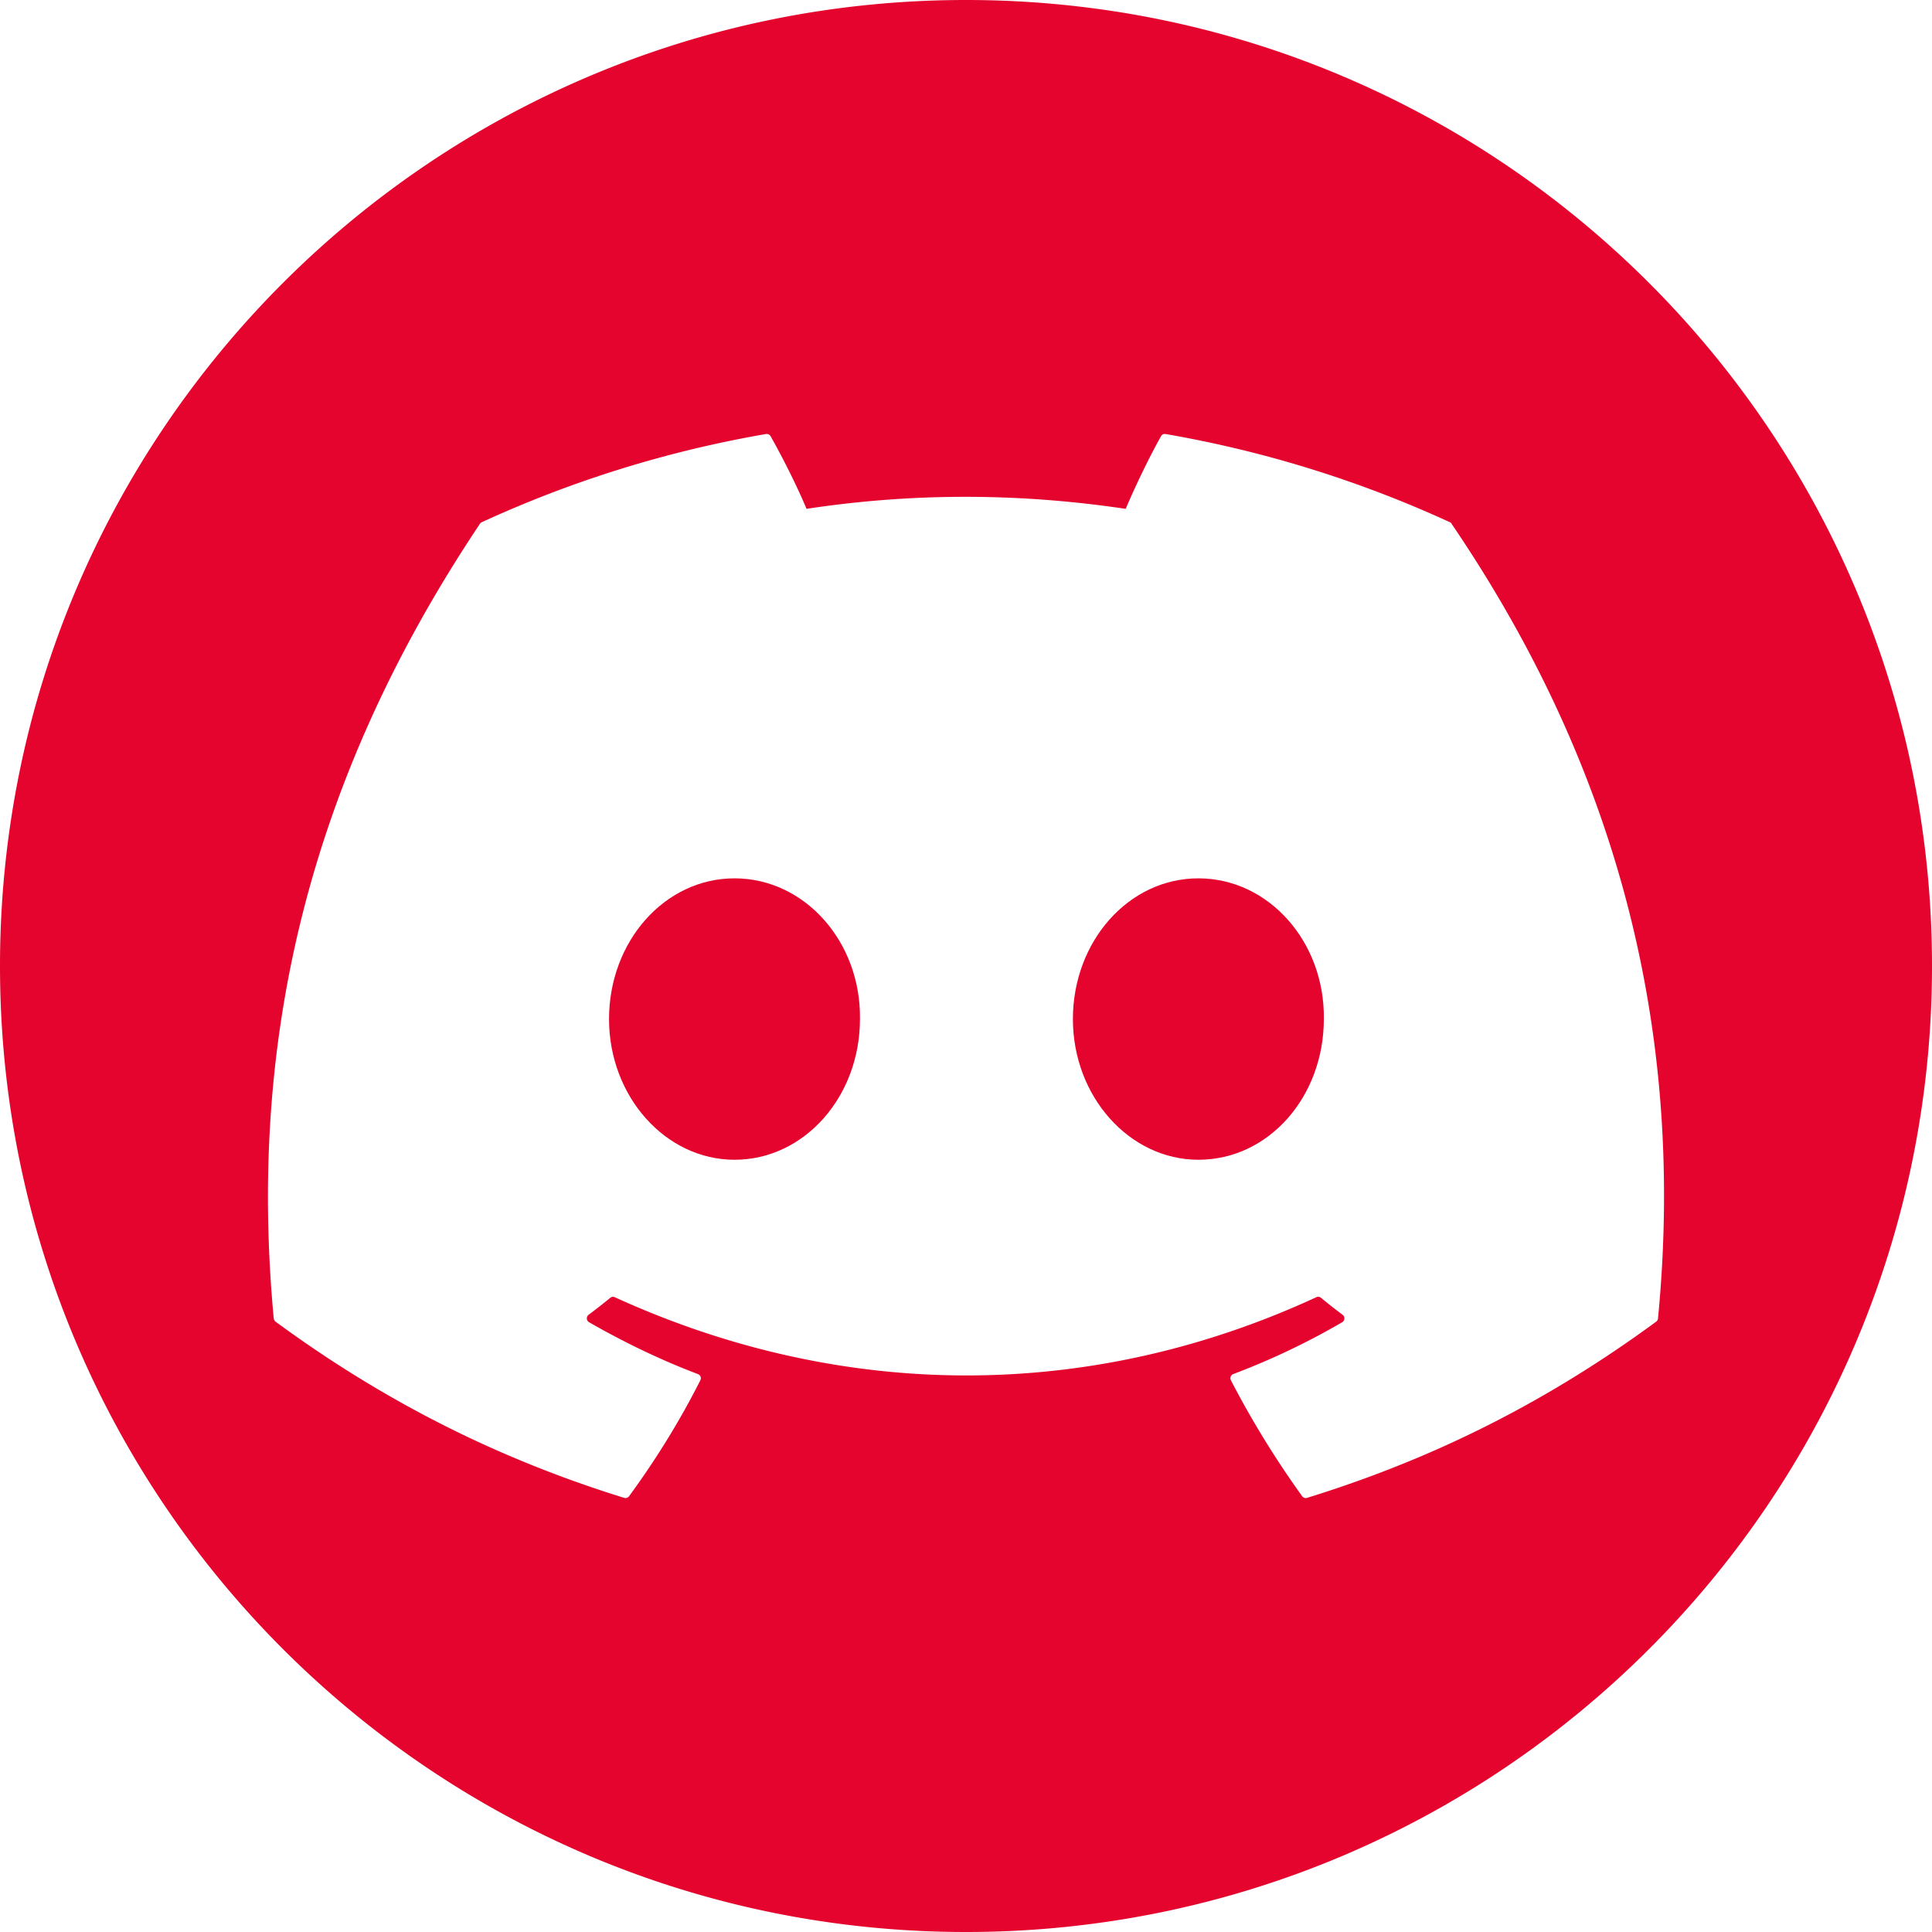
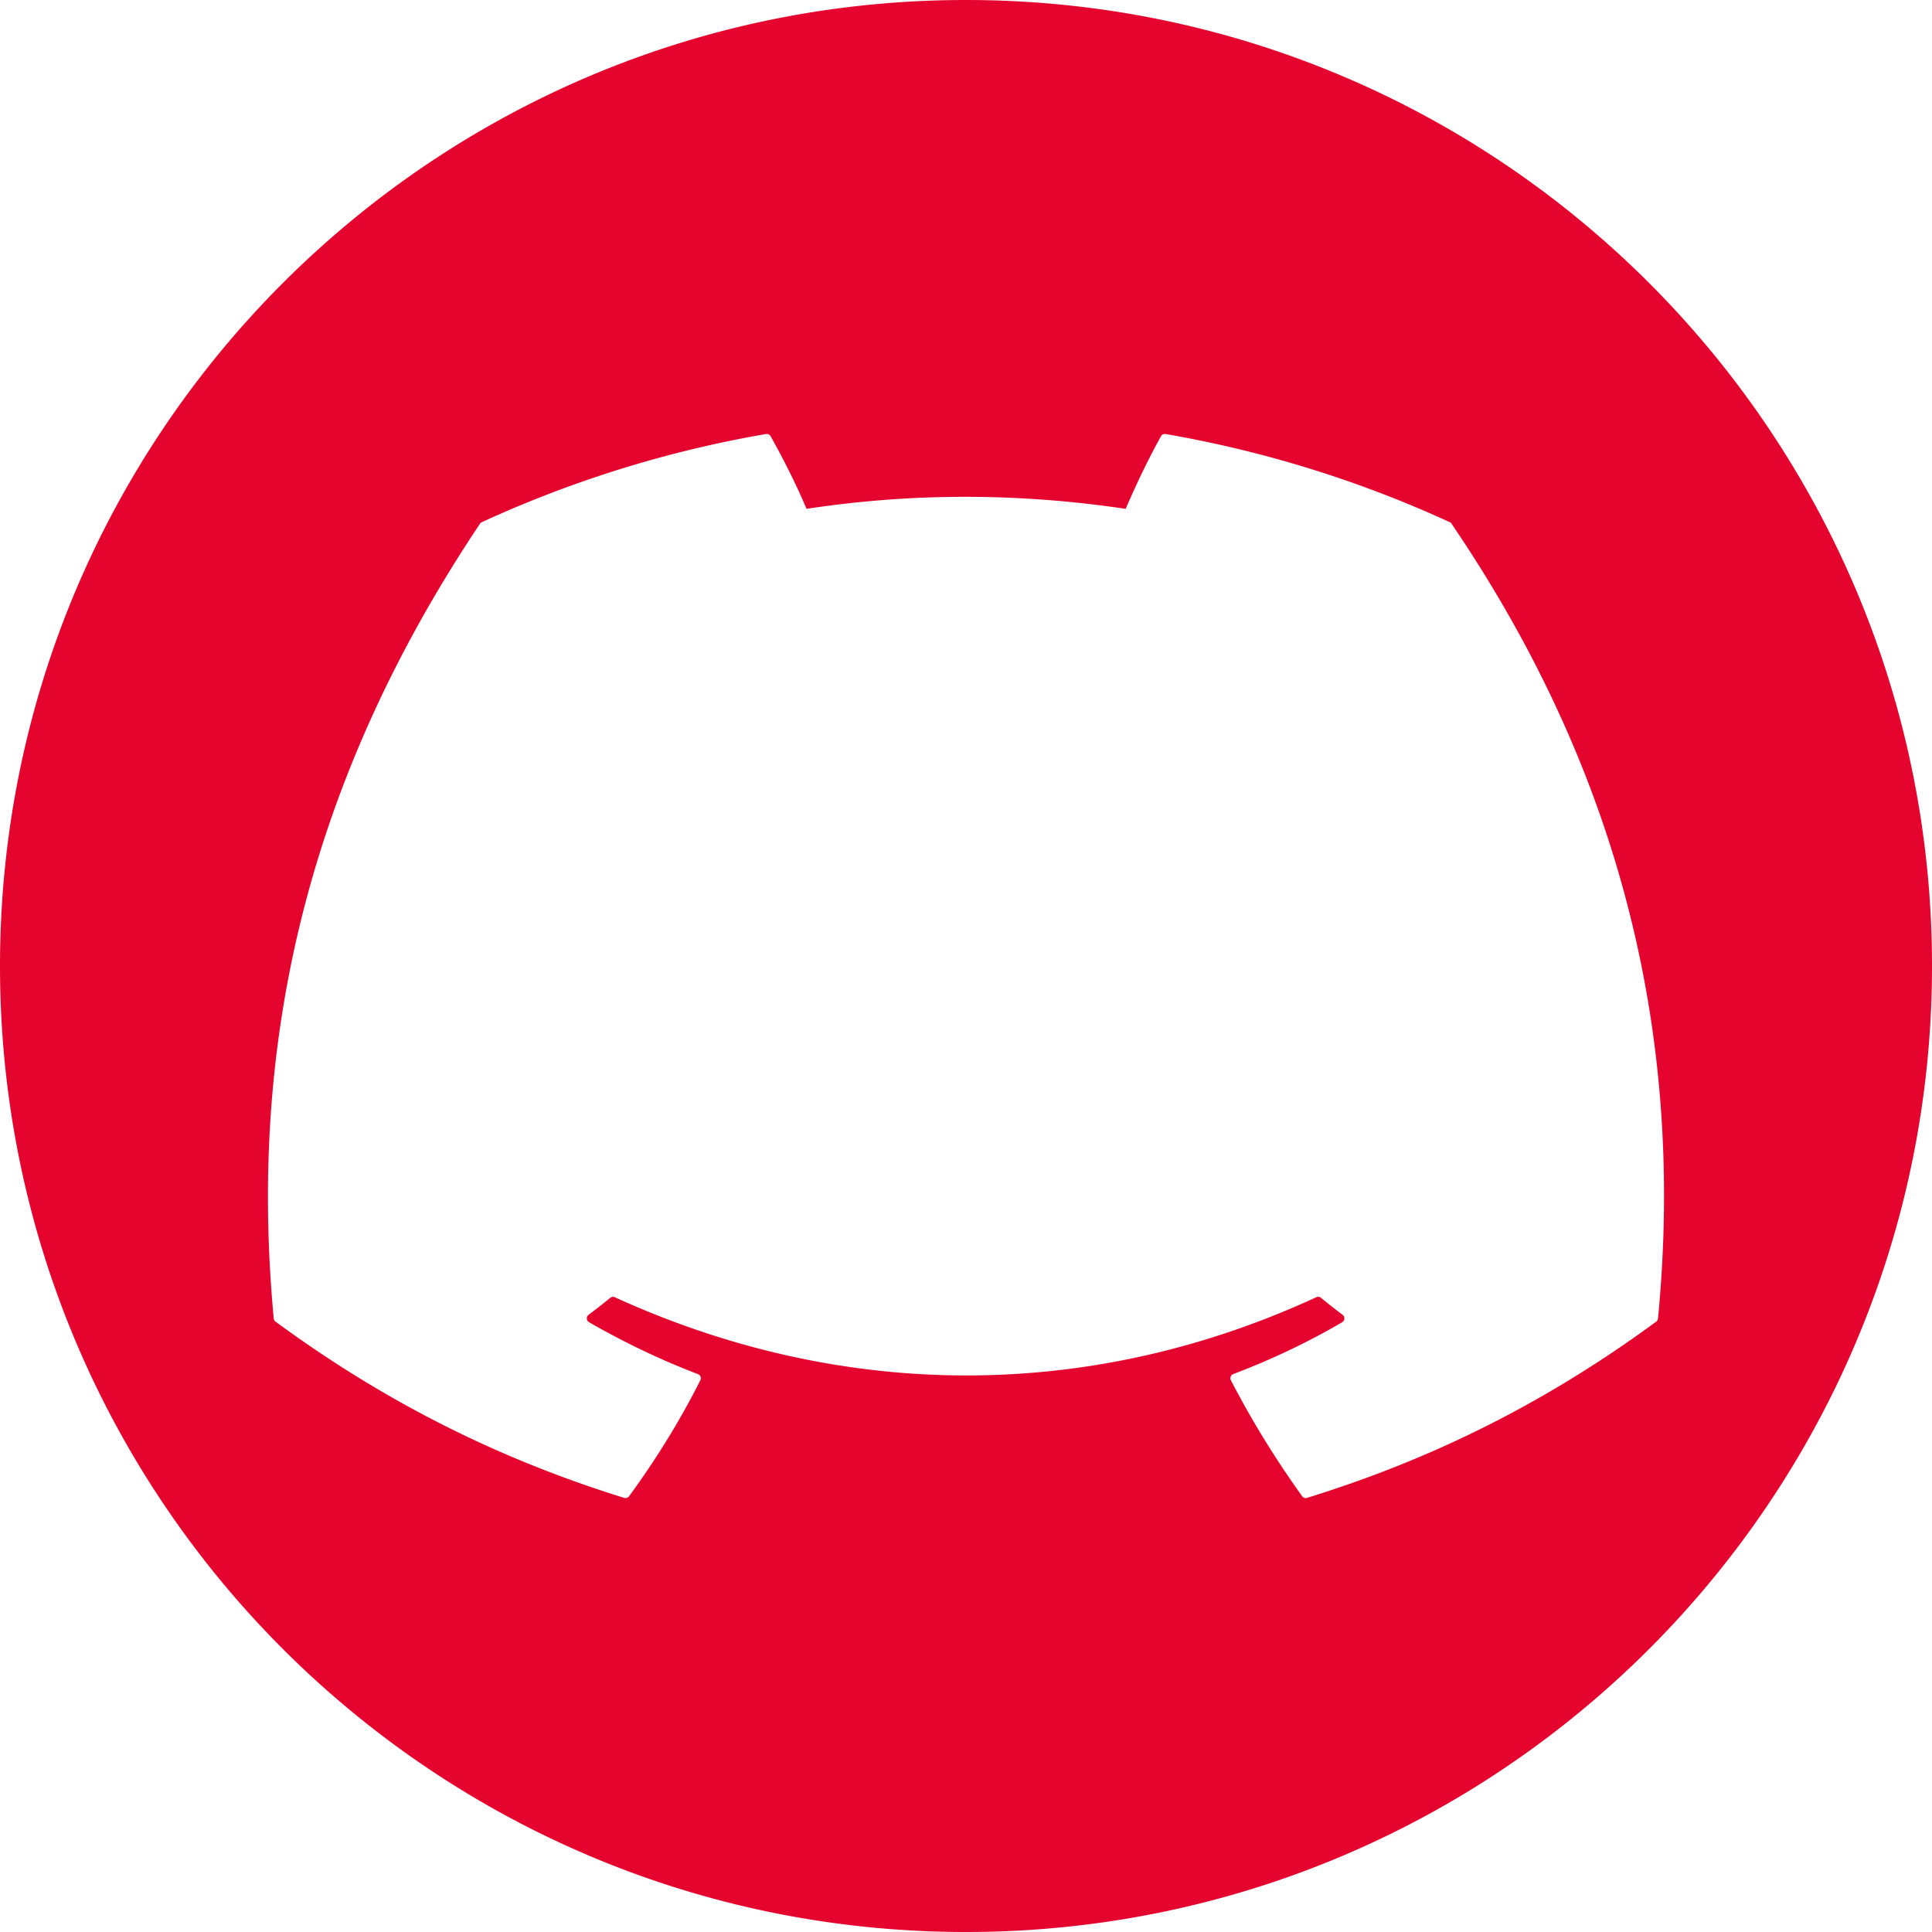
<svg xmlns="http://www.w3.org/2000/svg" version="1.1" width="512" height="512" x="0" y="0" viewBox="0 0 512 512" style="enable-background:new 0 0 512 512" xml:space="preserve" class="">
  <g>
-     <path d="M227.9 270.06c0 20.56-14.73 37.29-33.25 37.29-18.23 0-33.25-16.73-33.25-37.29 0-20.55 14.73-37.29 33.25-37.29 18.66 0 33.54 16.89 33.25 37.29zM350.83 270.06c0 20.56-14.58 37.29-33.25 37.29-18.23 0-33.25-16.73-33.25-37.29 0-20.55 14.73-37.29 33.25-37.29 18.67 0 33.54 16.89 33.25 37.29z" fill="#e4042e" opacity="1" data-original="#000000" class="" />
    <path d="M256 0C114.62 0 0 114.62 0 256s114.62 256 256 256 256-114.62 256-256S397.38 0 256 0zm182.91 350.25c-31.64 23.24-62.3 37.35-92.53 46.7-.48.15-1-.03-1.3-.44-6.98-9.72-13.32-19.97-18.88-30.73-.32-.63-.03-1.39.63-1.64 10.07-3.81 19.65-8.36 28.87-13.74.73-.43.77-1.47.1-1.97-1.95-1.45-3.89-2.98-5.74-4.51a1.14 1.14 0 0 0-1.21-.15c-59.84 27.65-125.39 27.65-185.94 0-.39-.17-.86-.11-1.19.17-1.85 1.52-3.79 3.04-5.73 4.49-.67.5-.62 1.54.11 1.97 9.22 5.28 18.8 9.93 28.86 13.75.66.25.97 1 .64 1.63-5.43 10.78-11.78 21.02-18.89 30.74-.31.4-.82.58-1.3.43-30.09-9.35-60.74-23.46-92.39-46.7-.26-.21-.45-.53-.48-.87-6.44-69.03 6.7-138.92 54.66-210.58.12-.19.29-.34.5-.42a303.91 303.91 0 0 1 75.3-23.36c.48-.07.96.15 1.21.57 3.27 5.79 7 13.2 9.53 19.26 27.85-4.25 56.14-4.25 84.58 0 2.52-5.93 6.12-13.47 9.37-19.26.25-.44.73-.66 1.21-.57a304.855 304.855 0 0 1 75.31 23.36c.21.08.38.23.48.44 41.78 61.45 62.42 130.77 54.7 210.58-.03.34-.2.64-.48.85z" fill="#e4042e" opacity="1" data-original="#000000" class="" />
  </g>
</svg>